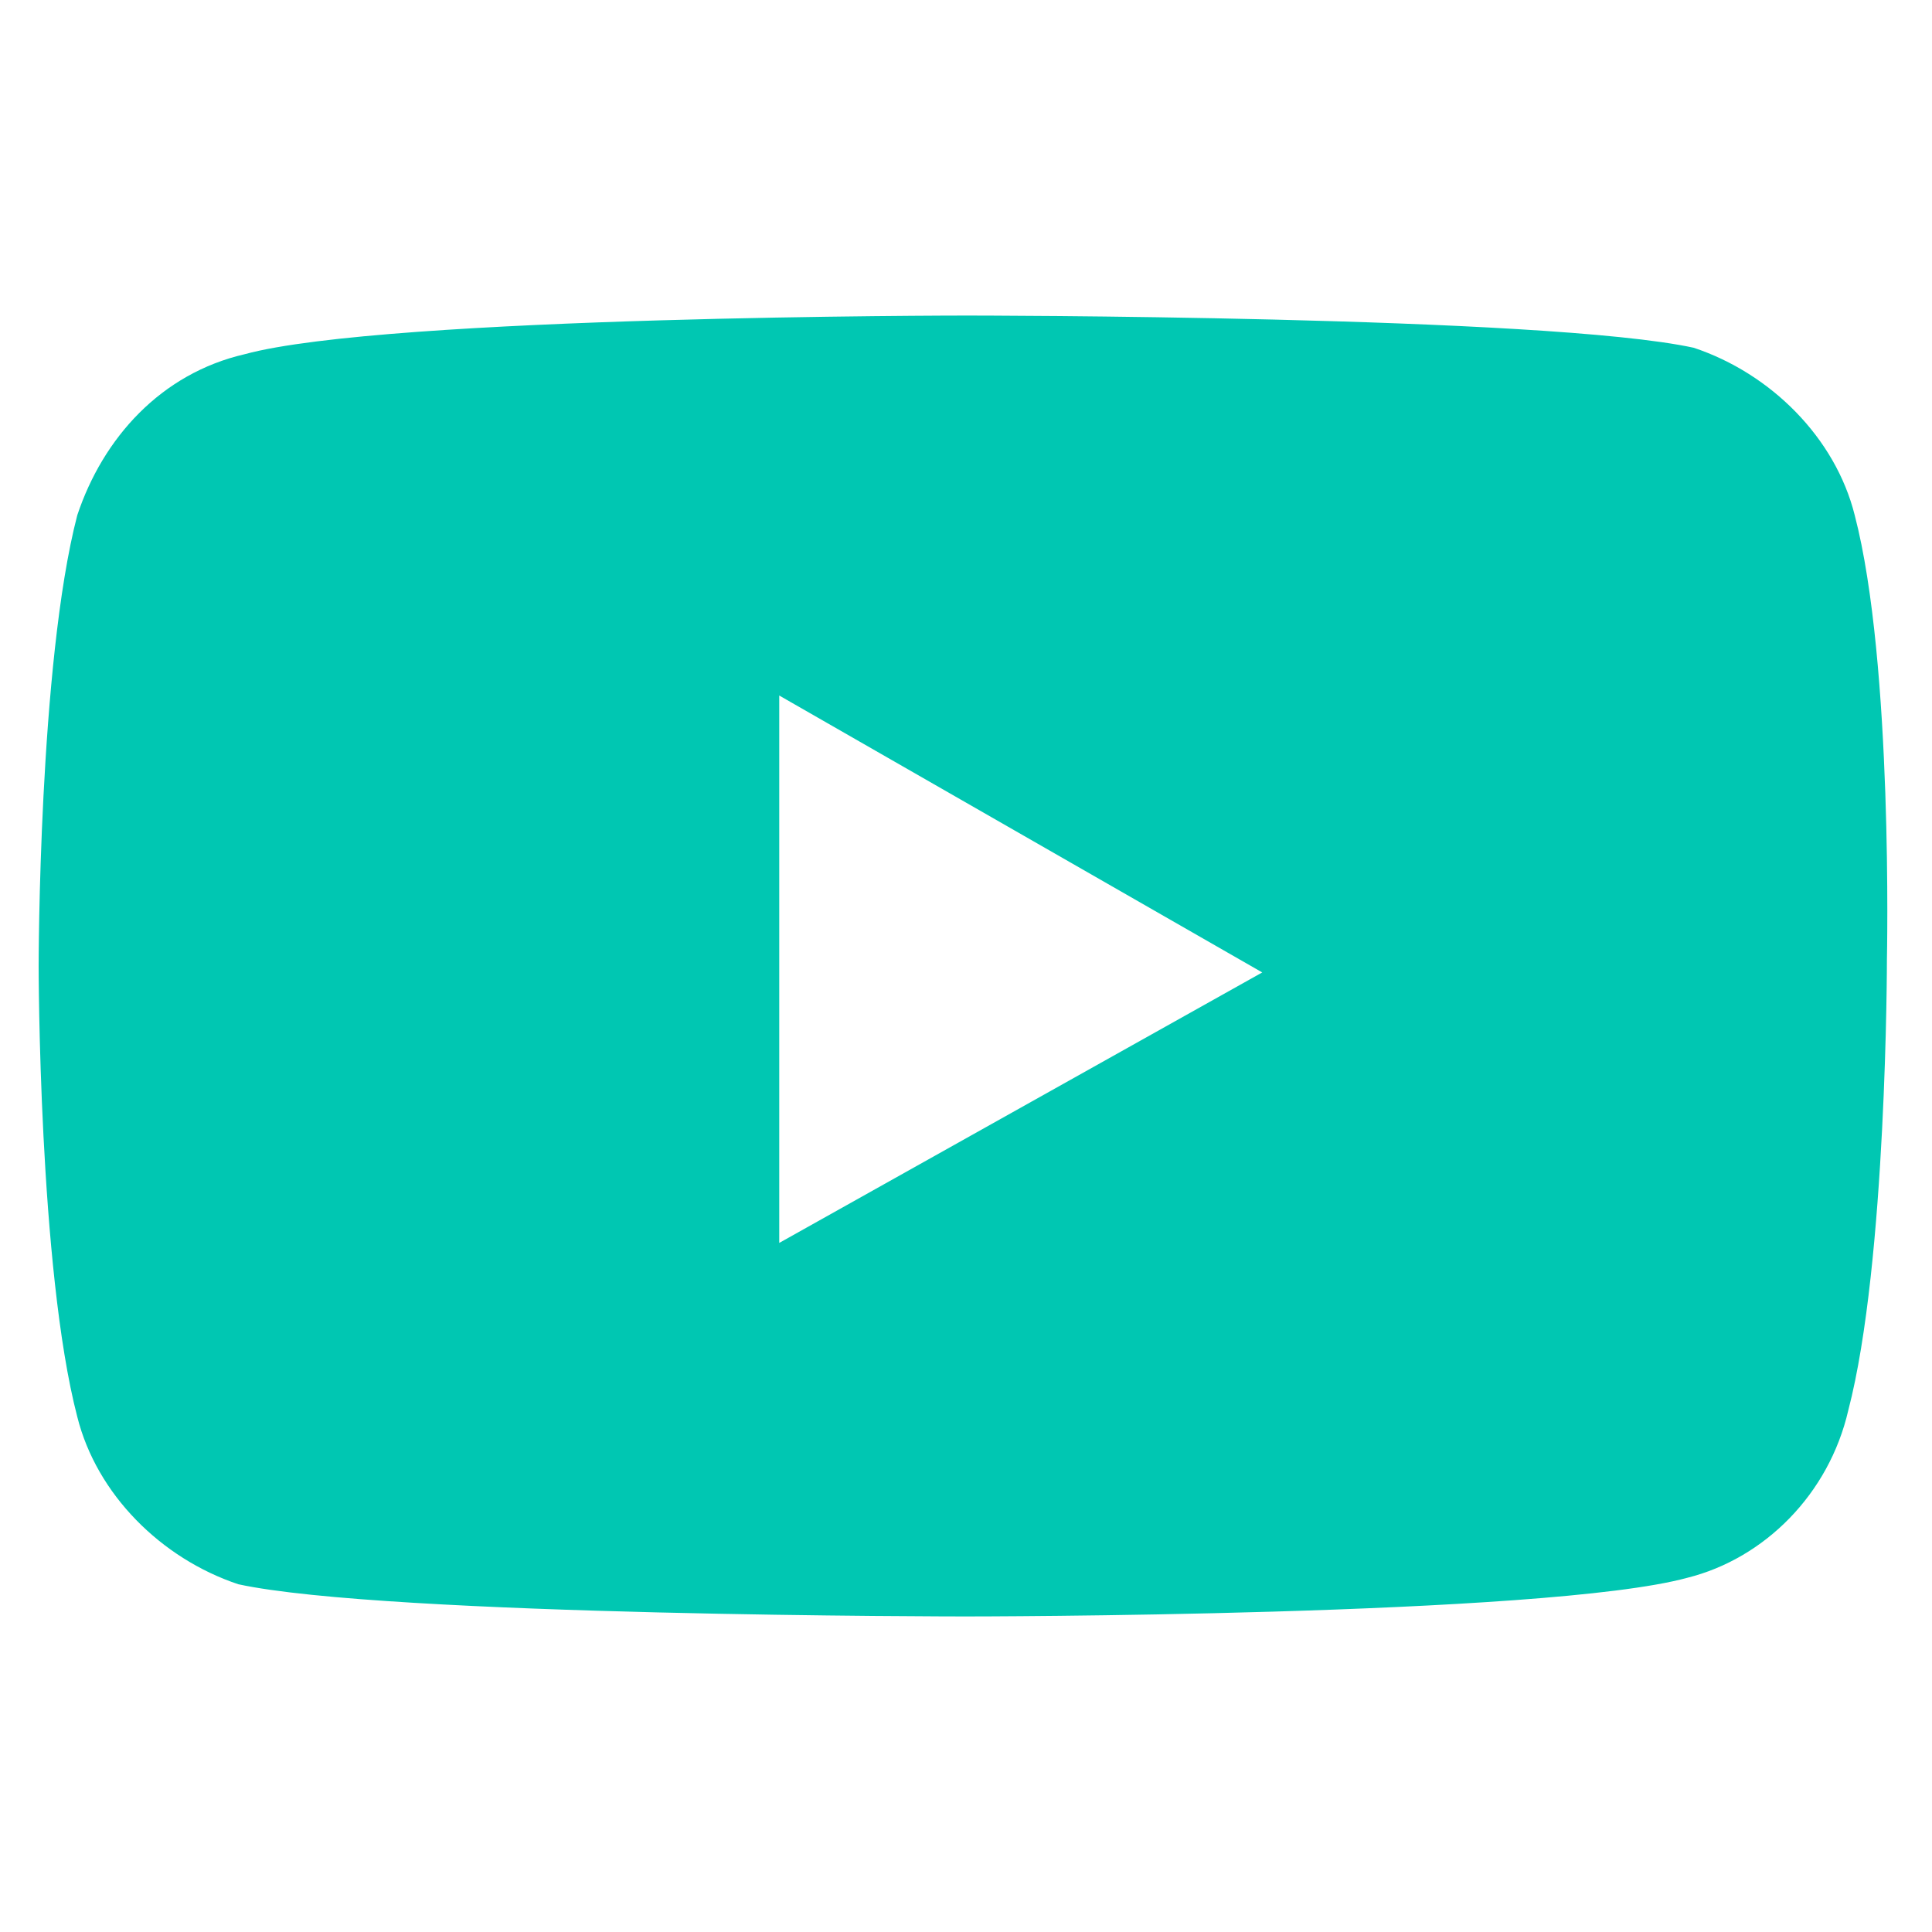
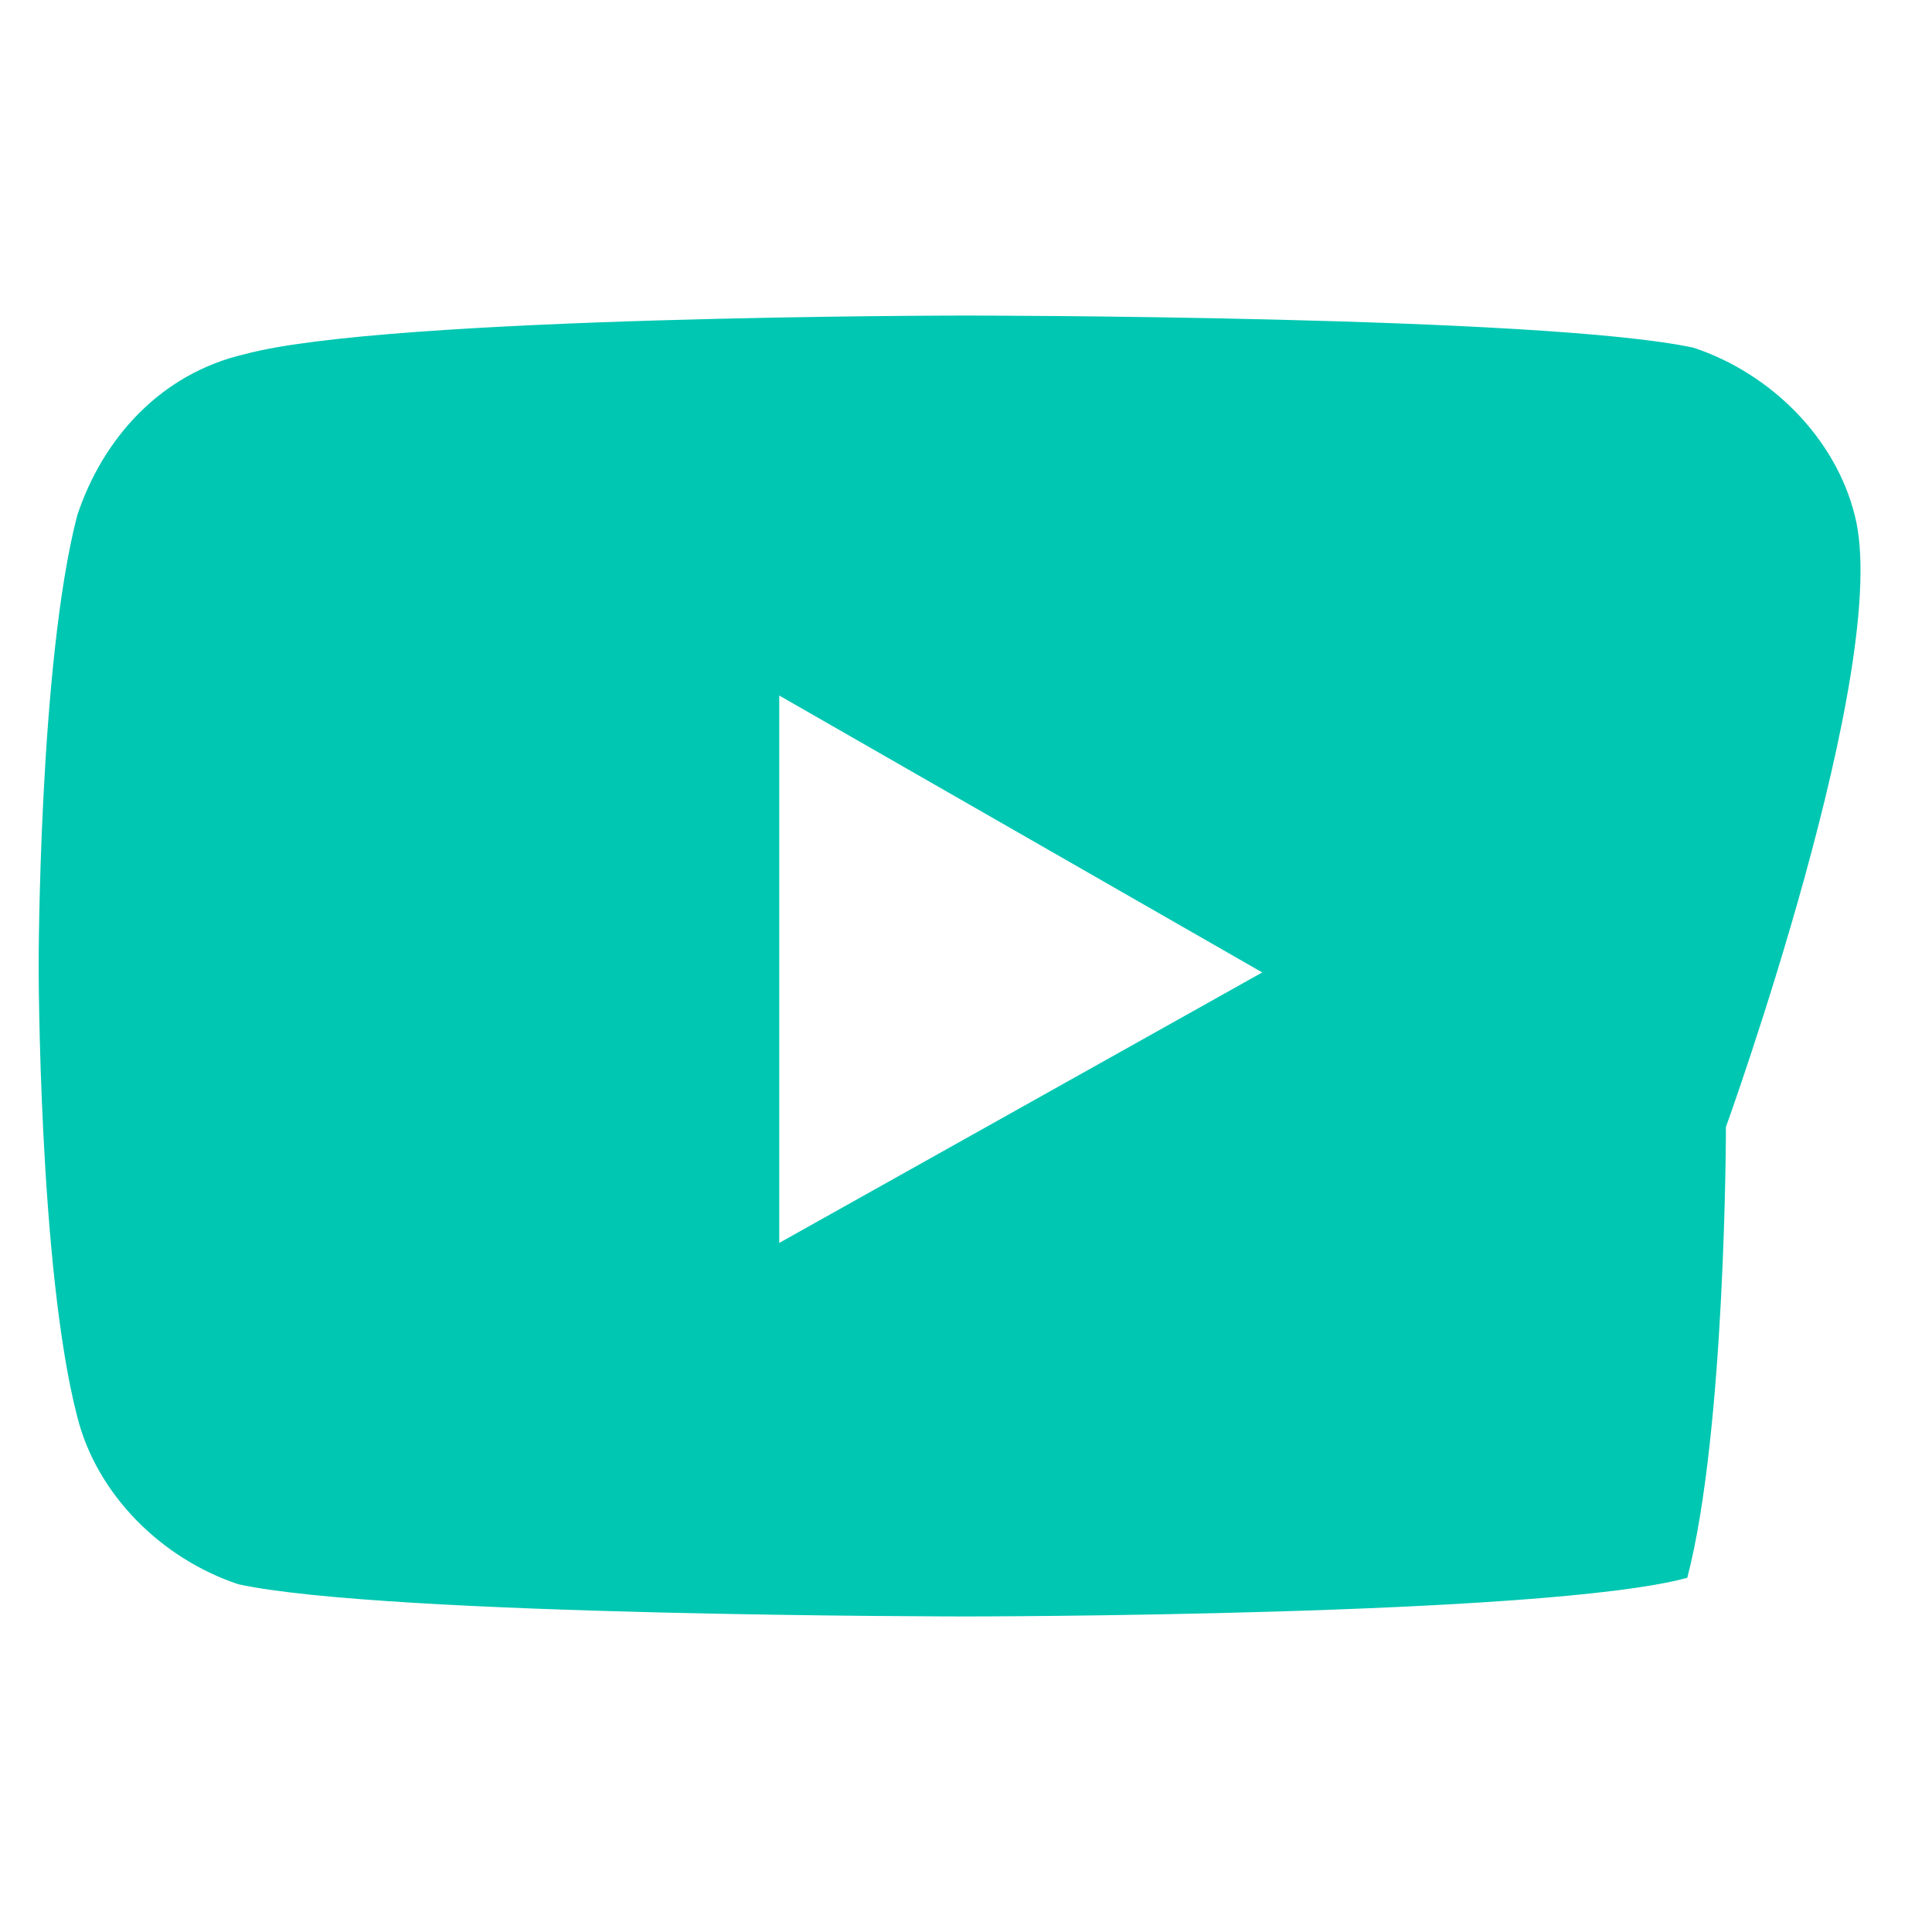
<svg xmlns="http://www.w3.org/2000/svg" version="1.1" id="flickr-icon" x="0px" y="0px" viewBox="0 0 30 30" style="enable-background:new 0 0 30 30;" xml:space="preserve">
  <style type="text/css">
	.st0{fill:#00C7B2;}
</style>
-   <path class="st0" d="M28.8,8c-0.3-1.2-1.3-2.2-2.5-2.6C24,4.9,15,4.9,15,4.9s-9,0-11.2,0.6C2.5,5.8,1.6,6.8,1.2,8  c-0.6,2.3-0.6,7-0.6,7s0,4.7,0.6,7c0.3,1.2,1.3,2.2,2.5,2.6C6,25.1,15,25.1,15,25.1s9,0,11.2-0.6c1.2-0.3,2.2-1.3,2.5-2.6  c0.6-2.3,0.6-7,0.6-7S29.4,10.3,28.8,8z M12.1,19.3v-8.5l7.5,4.3L12.1,19.3z" />
+   <path class="st0" d="M28.8,8c-0.3-1.2-1.3-2.2-2.5-2.6C24,4.9,15,4.9,15,4.9s-9,0-11.2,0.6C2.5,5.8,1.6,6.8,1.2,8  c-0.6,2.3-0.6,7-0.6,7s0,4.7,0.6,7c0.3,1.2,1.3,2.2,2.5,2.6C6,25.1,15,25.1,15,25.1s9,0,11.2-0.6c0.6-2.3,0.6-7,0.6-7S29.4,10.3,28.8,8z M12.1,19.3v-8.5l7.5,4.3L12.1,19.3z" />
</svg>